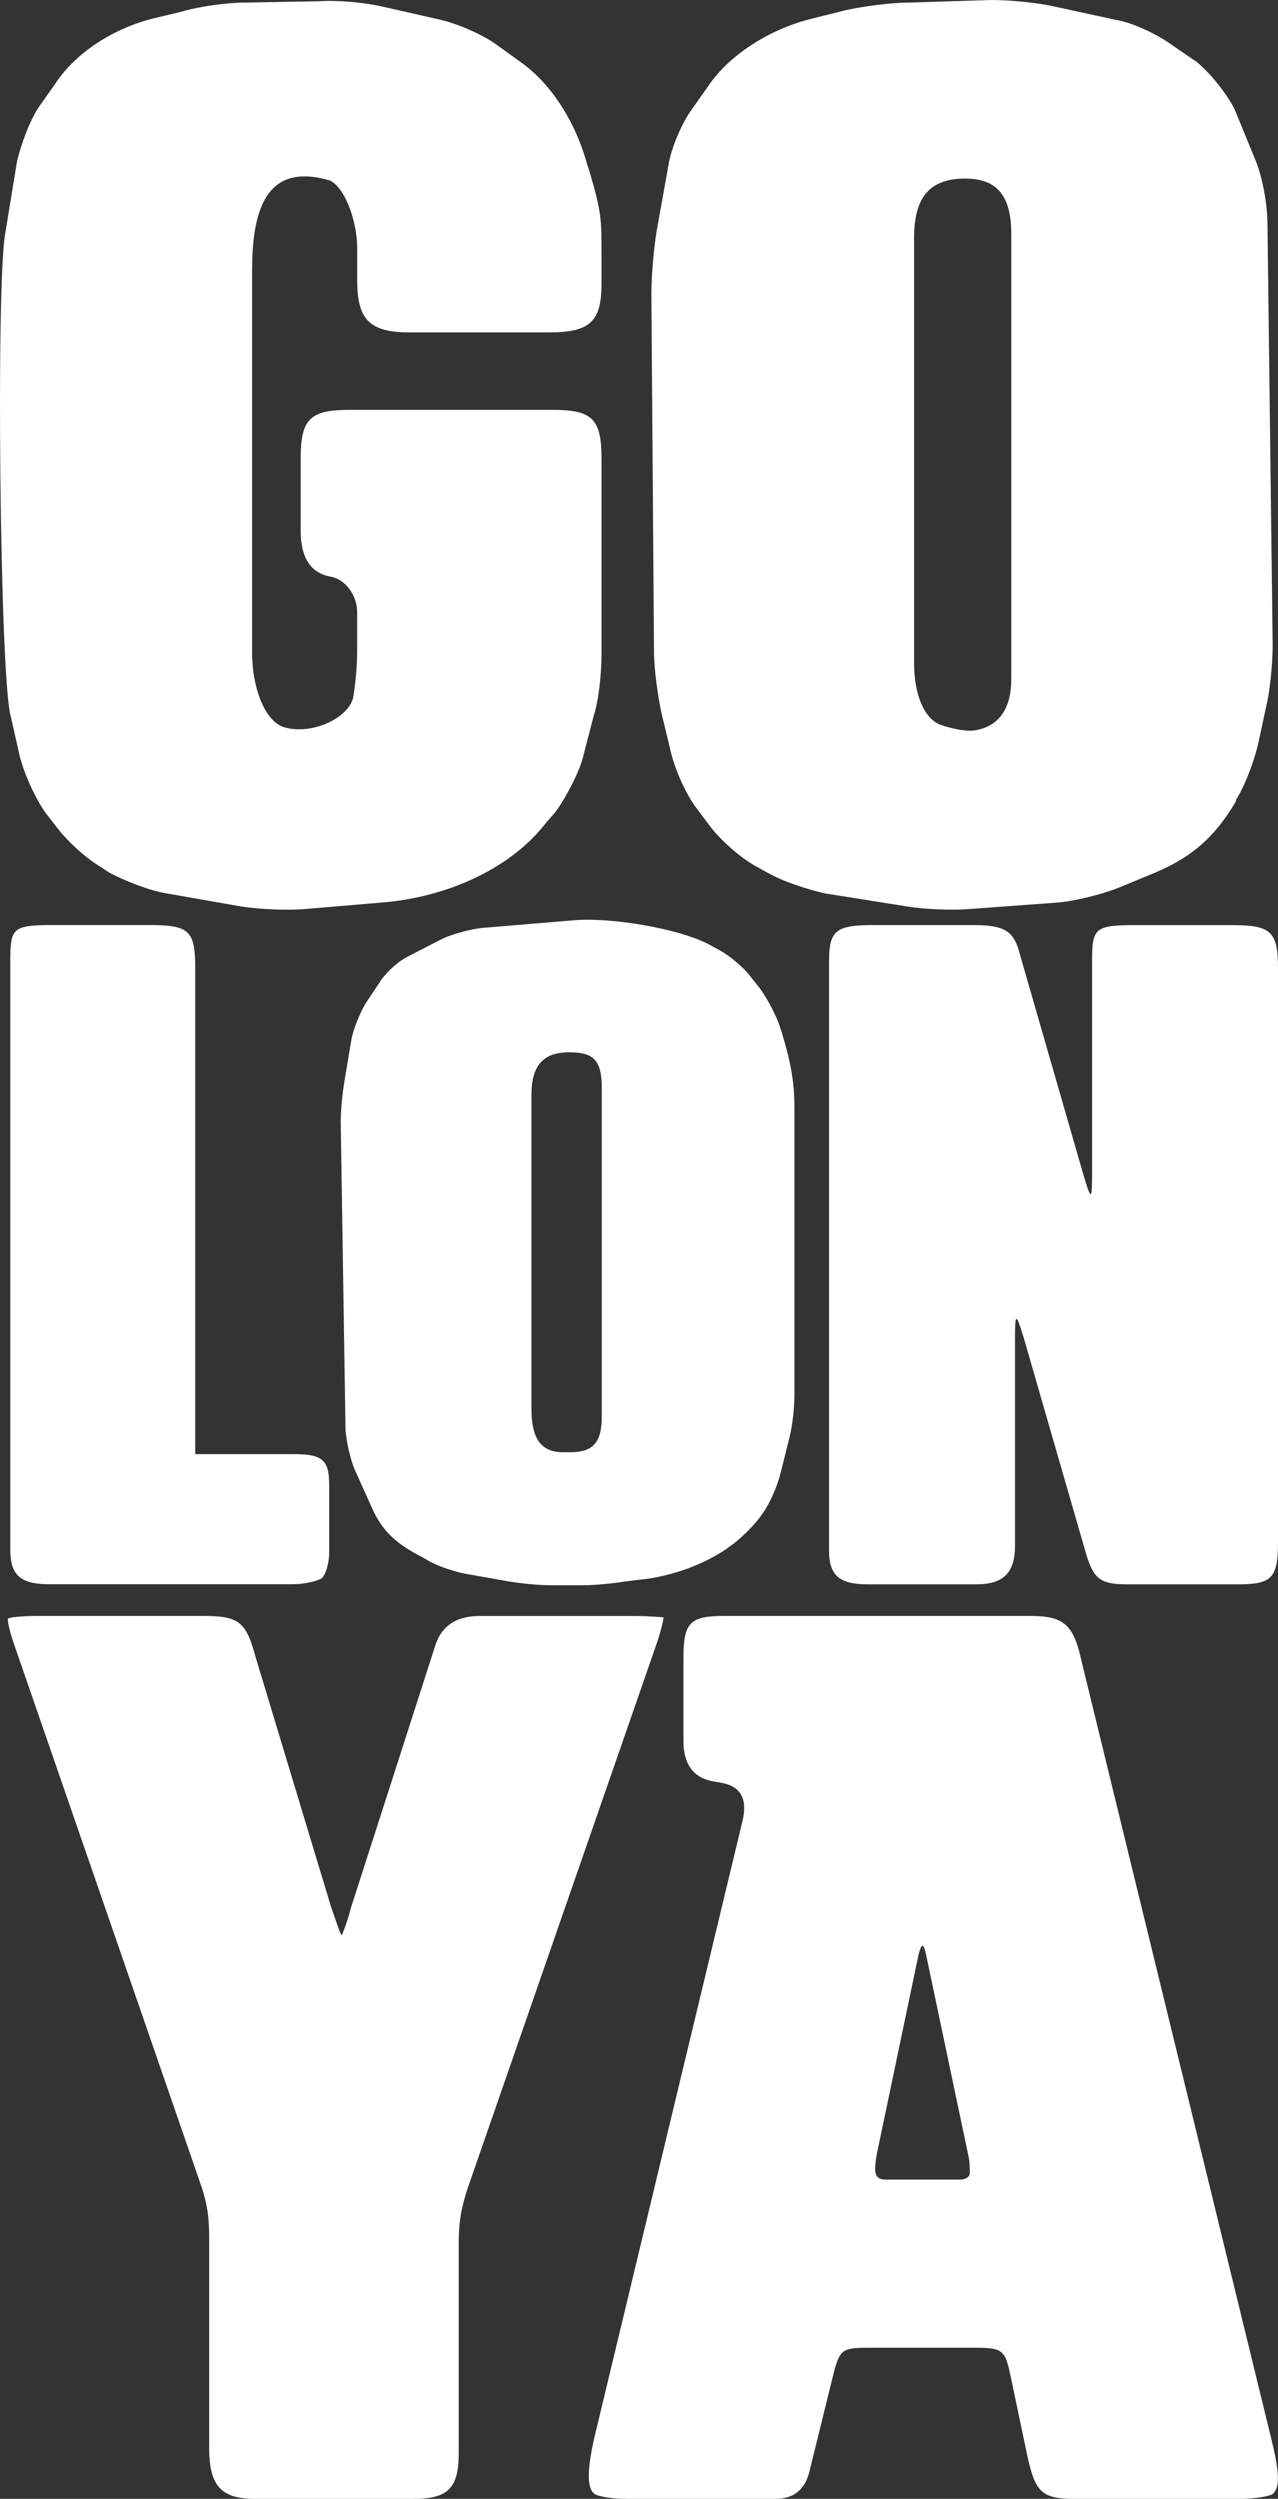
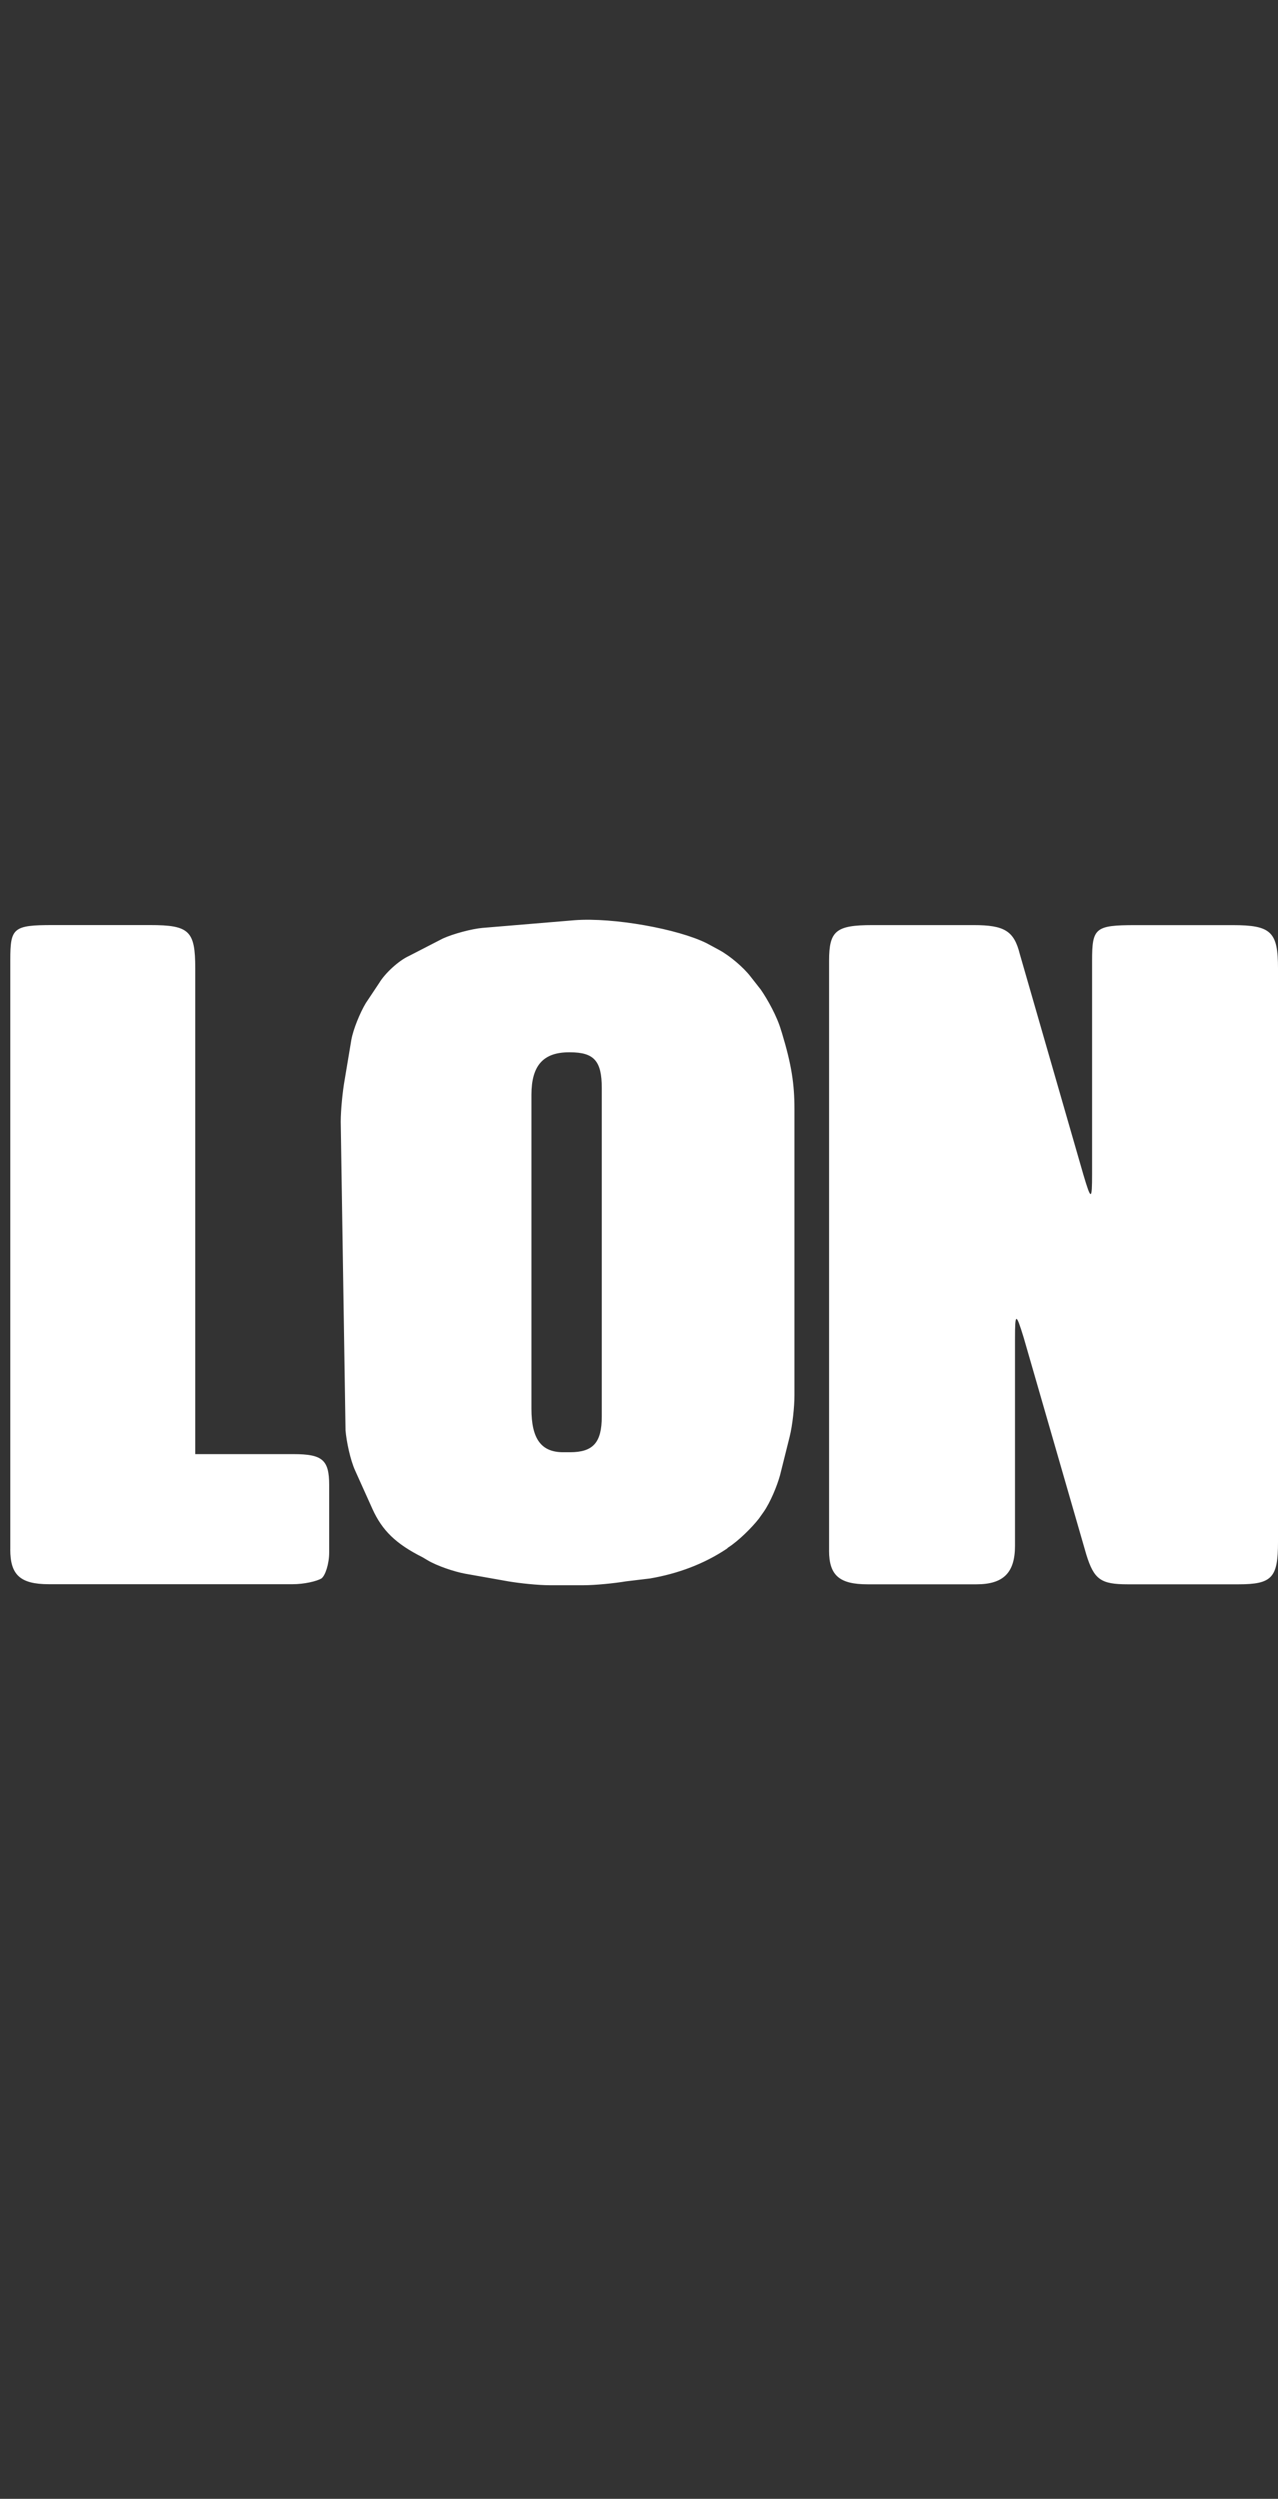
<svg xmlns="http://www.w3.org/2000/svg" id="Layer_1" version="1.1" viewBox="0 0 385.92 754.35">
  <rect x="0" y="0" width="385.92" height="754.35" fill="#333333" stroke="none" />
  <defs>
    <style>
      .st0 {
        fill: #fff;
      }
    </style>
  </defs>
-   <path class="st0" d="M305.38,205.04V70.57c0-11.5-4.36-16.66-13.88-16.66-10.71,0-15.47,5.56-15.47,17.85v128.51c0,9.52,3.18,17.06,8.33,18.64l1.19.4c3.7,1.05,6.61,1.45,8.72,1.19,7.54-1.19,11.11-6.74,11.11-15.47h0ZM382.73,66.61l1.58,128.12c0,5.55-.79,13.88-1.98,18.64l-2.38,11.11c-1.19,5.16-3.97,12.69-6.75,17.05v.4c-6.34,10.71-13.08,16.66-24.19,21.42l-11.51,4.76c-5.16,1.98-13.09,3.96-18.24,4.36l-26.98,1.98c-5.16.4-13.48,0-18.25-.79l-24.98-3.97c-5.16-1.19-12.7-3.57-17.46-6.34l-3.56-1.98c-4.36-2.38-10.71-7.93-13.88-12.3l-3.57-4.76c-3.17-3.96-6.74-11.9-7.94-17.05l-2.77-11.5c-1.19-5.16-2.38-13.88-2.38-19.04l-.79-108.28c0-5.16.79-13.88,1.58-18.64l3.56-19.83c.79-5.16,3.97-12.69,7.14-17.06l4.76-6.74c6.34-9.52,18.64-17.45,31.73-20.62l9.52-2.38c5.16-1.19,13.88-2.38,19.03-2.38l25.39-.79c5.55,0,13.88.79,19.04,1.98l18.24,3.96c5.16.8,12.7,4.36,17.05,7.54l7.54,5.16c3.96,3.17,9.12,9.52,11.5,14.28l6.35,15.47c1.98,4.76,3.56,13.09,3.56,18.25l.04-.03h0ZM76.12,81.28v115.42c0,11.9,4.36,21.81,10.31,23.01,7.93,1.98,18.64-2.78,20.23-9.12.4-2.38,1.19-8.33,1.19-13.88v-11.9c0-5.16-3.57-9.92-7.93-10.71-6.08-1.06-9.12-5.69-9.12-13.88v-21.81c0-11.9,2.78-14.68,14.68-14.68h61.48c11.9,0,14.68,2.78,14.68,14.68v59.1c0,5.55-.8,13.88-2.38,18.64l-3.18,12.3c-1.19,4.76-5.16,12.3-8.33,16.66l-2.78,3.17c-10.31,13.48-29.35,22.61-49.98,24.2l-23.4,1.98c-5.16.4-13.48,0-18.64-.79l-22.61-3.97c-5.16-.79-13.09-3.96-17.45-6.34l-2.38-1.59c-4.76-2.78-10.71-8.33-13.88-12.69l-2.77-3.57c-3.18-4.36-6.74-12.3-7.94-17.45l-2.78-12.3C-.03,203.07-1.22,86.46,1.56,70.59l3.57-21.82c1.19-5.16,3.97-12.69,6.74-16.66l4.76-6.74c5.95-9.12,17.06-16.66,29.75-19.83l8.33-1.98c5.16-1.59,13.88-2.78,19.04-2.78l22.61-.4c5.55-.4,13.88.4,19.04,1.59l17.45,3.96c5.16,1.19,12.69,4.36,17.06,7.54l7.14,5.16c9.12,6.34,16.66,17.85,20.23,30.94l.79,2.38c3.57,12.3,3.57,13.88,3.57,25.39v8.33c0,11.5-3.57,14.68-15.87,14.68h-42.04c-12.3,0-15.87-3.97-15.87-15.86v-9.52c0-9.12-4.36-19.44-8.72-20.63-15.86-4.36-23.01,4.36-23.01,26.97v-.03h-.01Z" />
  <path class="st0" d="M250.36,468.07v-178.04c0-9.02,2.04-10.76,13.09-10.76h30.54c9.31,0,12.22,1.75,13.96,8.73l19.2,66.62c2.33,7.85,2.63,7.85,2.63-.29v-64.29c0-9.89.87-10.76,13.08-10.76h29.39c11.64,0,13.67,2.04,13.67,13.09v173.1c0,10.76-1.74,12.8-11.93,12.8h-33.45c-8.14,0-10.18-1.45-12.52-9.02l-18.9-65.46c-2.32-7.56-2.62-7.56-2.62.29v62.55c0,8.15-3.49,11.64-11.64,11.64h-32.87c-8.44,0-11.64-2.62-11.64-10.18v-.02h.01ZM181.72,427.64v-99.21c0-8.14-2.32-10.76-9.6-10.76h-.29c-7.85,0-11.35,4.08-11.35,12.8v94.84c0,9.02,2.91,13.09,9.6,13.09h2.04c6.98,0,9.6-2.91,9.6-10.76h0ZM104.34,431.71l-1.45-93.1c0-3.49.59-9.31,1.17-12.51l2.04-12.22c.58-3.2,2.62-8.15,4.36-11.06l4.07-6.11c1.75-2.91,5.82-6.69,9.02-8.15l10.18-5.24c3.2-1.45,8.73-2.91,11.93-3.2l27.93-2.33c11.63-.87,31.13,2.62,39.85,6.98l3.78,2.04c3.2,1.74,7.27,5.23,9.31,7.85l3.2,4.08c2.03,2.91,4.94,8.14,6.11,12.22l.28.87c2.91,9.6,3.78,15.42,3.78,22.98v86.41c0,3.49-.58,9.02-1.45,12.51l-2.91,11.64c-.88,3.2-2.91,8.15-4.95,11.06l-1.45,2.04c-2.03,2.62-6.11,6.69-9.31,8.73l-.29.29c-6.97,4.66-14.83,7.57-23.27,9.02l-7.27.87c-3.49.59-9.31,1.17-12.8,1.17h-10.18c-3.49,0-9.02-.58-12.51-1.17l-13.09-2.32c-3.2-.59-8.44-2.33-11.35-4.08l-1.46-.87c-8.15-4.08-12.22-8.15-15.13-14.55l-5.24-11.64c-1.46-3.2-2.62-8.73-2.91-12.22h.01ZM3.11,467.78v-178.05c0-9.6.87-10.47,12.8-10.47h29.38c11.93,0,13.67,1.75,13.67,13.09v146.62h29.68c8.73,0,10.76,1.75,10.76,9.31v20.37c0,3.49-1.17,6.98-2.33,7.85-1.46.87-5.24,1.74-8.73,1.74H14.74c-8.73,0-11.64-2.91-11.64-10.47h.01Z" />
-   <path class="st0" d="M277.36,590.15l-12.29,58.7c-.4,1.59-.8,4.36-.8,5.95,0,2.38,1.2,3.18,3.18,3.18h22.22c1.98,0,3.17-.8,3.17-1.99s0-3.56-.4-5.15l-12.69-60.29c-.4-1.99-.79-3.18-1.19-3.18s-.8,1.19-1.2,2.78h0ZM218.66,487.82h92.42c9.92,0,13.08,2.38,15.47,13.48l57.51,235.6c2.38,9.92,2.38,13.88.4,15.87-.79.79-5.55,1.58-9.92,1.58h-49.98c-9.92,0-11.9-1.98-14.27-12.69l-5.17-24.6c-1.58-7.53-2.38-8.32-10.31-8.32h-32.52c-7.94,0-8.73.4-10.71,8.32l-7.14,28.96c-1.32,5.55-4.76,8.33-10.31,8.33h-44.81c-4.76,0-9.12-.79-9.92-1.58-2.38-1.99-1.98-8.33.4-18.25l44.42-184.83c1.59-6.61-.53-10.45-6.34-11.5l-2.38-.4c-6.08-1.05-9.12-5.15-9.12-12.29v-24.99c0-10.71,1.99-12.69,12.3-12.69h-.02,0ZM198.02,496.94l-56.72,163.42c-1.98,5.94-2.78,10.31-2.78,16.65v63.47c0,10.71-3.17,13.88-13.88,13.88h-47.6c-10.31,0-13.88-3.97-13.88-15.47v-63.86c0-6.34-.8-10.71-2.78-16.26L4.45,496.94c-1.58-4.36-2.38-8.33-1.98-8.33.4-.4,4.36-.79,9.12-.79h49.58c10.71,0,13.09,1.58,15.86,11.9l23.01,76.16c1.59,4.37,2.78,8.33,3.17,8.33,0,0,1.59-3.56,2.78-8.33l25.39-78.93c1.85-6.08,6.35-9.12,13.49-9.12h46.41c4.76,0,8.73.4,9.12.4,0,.4-.8,4.36-2.38,8.72h0Z" />
</svg>